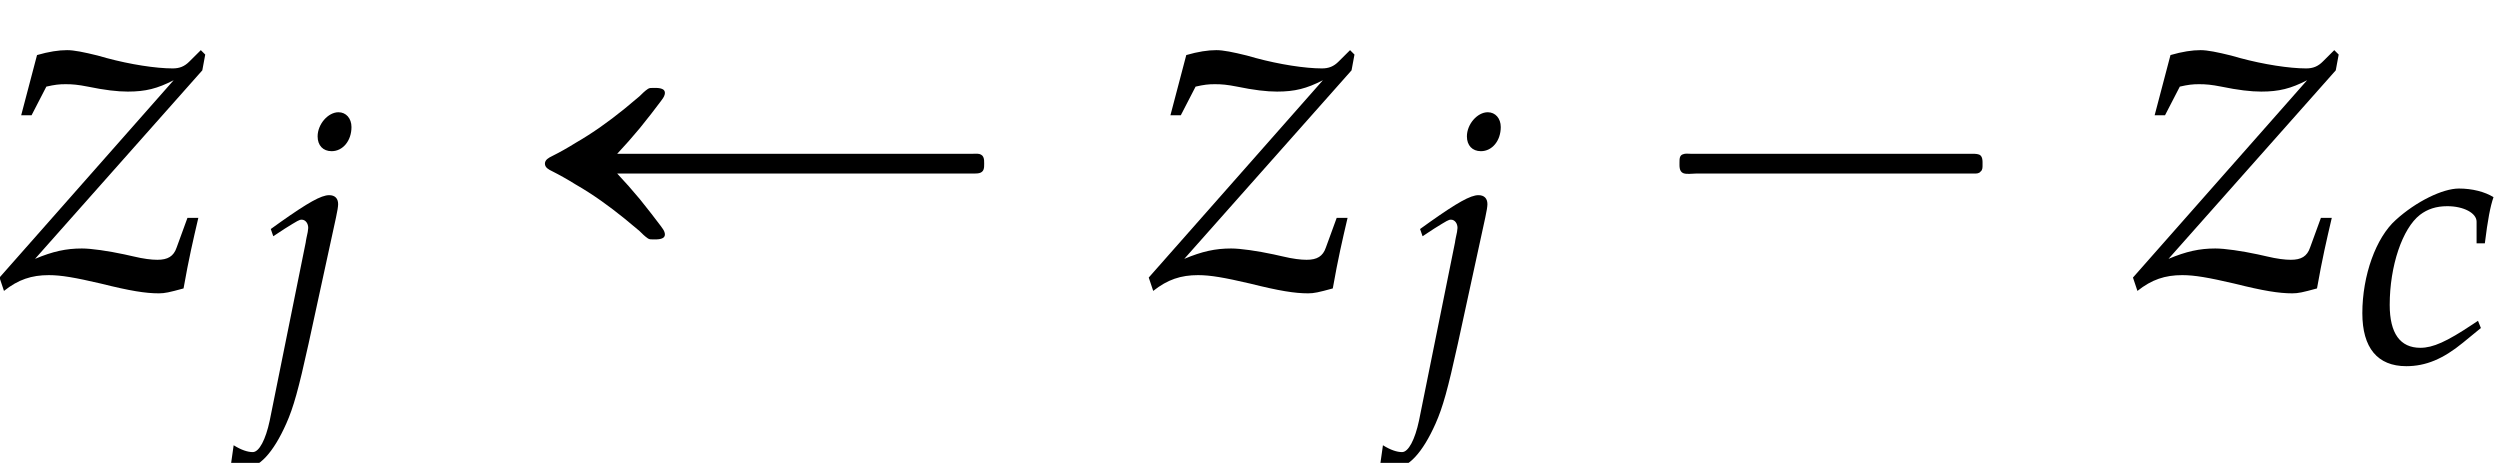
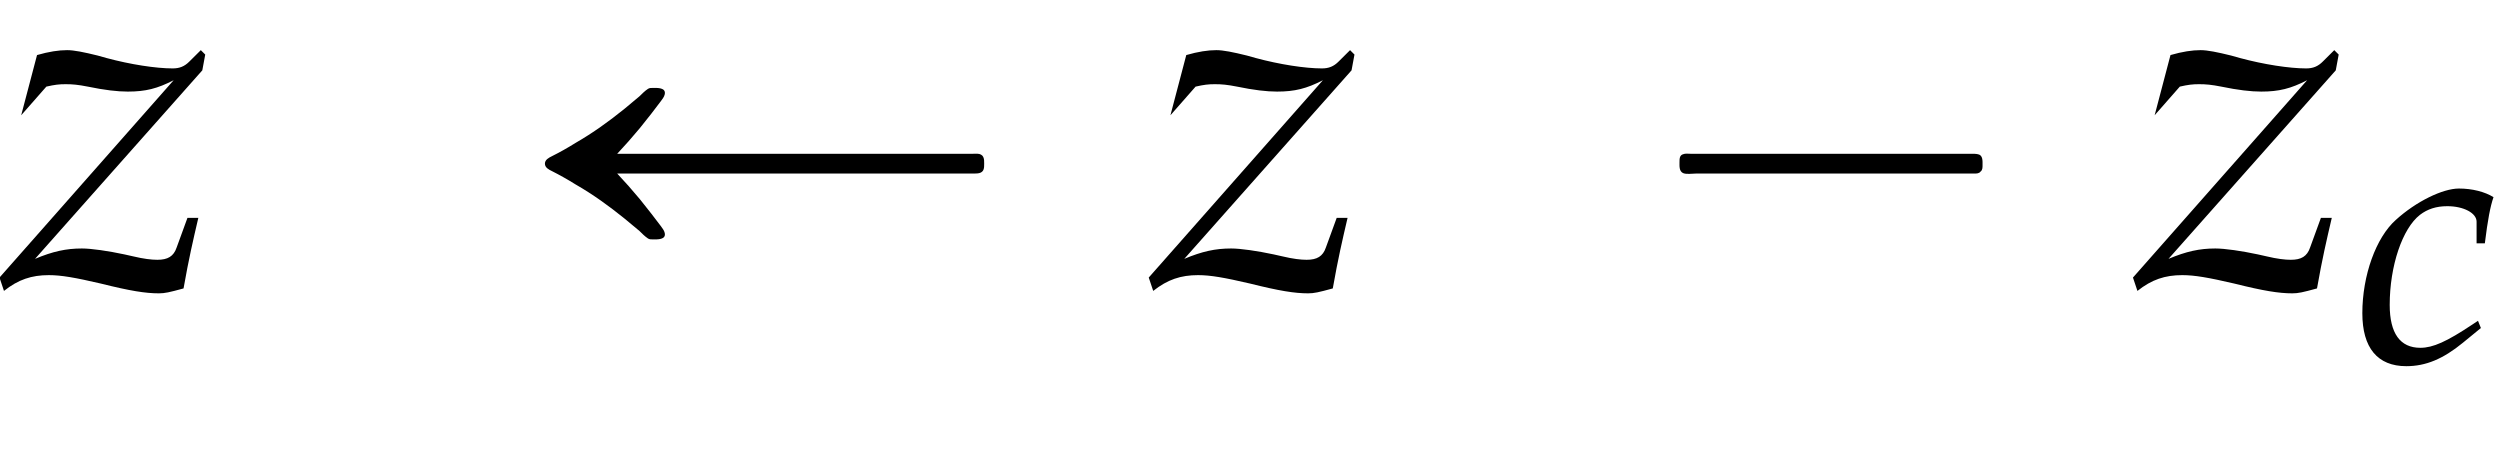
<svg xmlns="http://www.w3.org/2000/svg" xmlns:xlink="http://www.w3.org/1999/xlink" version="1.1" width="55.082pt" height="10.198pt" viewBox="205.33 75.947 55.082 10.198">
  <defs>
    <path id="g0-1" d="M.982-2.945C.949-2.935 .927-2.913 .916-2.88S.905-2.804 .905-2.771C.905-2.684 .895-2.575 .982-2.531C1.058-2.498 1.178-2.52 1.265-2.52H1.909H5.978H7.135H7.396C7.451-2.52 7.505-2.52 7.538-2.564C7.582-2.596 7.582-2.651 7.582-2.705C7.582-2.793 7.593-2.924 7.484-2.945C7.44-2.956 7.385-2.956 7.342-2.956H7.08H6.24H2.509H1.44H1.145C1.091-2.956 1.036-2.967 .982-2.945Z" />
    <path id="g0-208" d="M2.215-2.52H8.411H9.851H10.08C10.189-2.52 10.287-2.531 10.298-2.662C10.298-2.749 10.32-2.891 10.233-2.935C10.178-2.967 10.113-2.956 10.058-2.956H9.72H8.433H2.215C2.389-3.142 2.553-3.327 2.716-3.524C2.804-3.633 2.88-3.731 2.967-3.84C3.033-3.927 3.109-4.025 3.175-4.113C3.207-4.156 3.251-4.211 3.262-4.265C3.295-4.418 3.098-4.407 3-4.407C2.956-4.407 2.924-4.407 2.891-4.385C2.825-4.342 2.76-4.276 2.705-4.222C2.596-4.135 2.487-4.036 2.378-3.949C2.04-3.676 1.68-3.415 1.298-3.196C1.124-3.087 .949-2.989 .775-2.902C.709-2.869 .622-2.825 .622-2.738S.709-2.607 .775-2.575C.949-2.487 1.124-2.389 1.298-2.28C1.68-2.062 2.04-1.8 2.378-1.527C2.487-1.44 2.596-1.342 2.705-1.255C2.76-1.2 2.825-1.135 2.891-1.091C2.924-1.069 2.956-1.069 3-1.069C3.098-1.069 3.295-1.058 3.262-1.211C3.251-1.265 3.207-1.32 3.175-1.364C3.109-1.451 3.033-1.549 2.967-1.636C2.88-1.745 2.804-1.844 2.716-1.953C2.553-2.149 2.389-2.335 2.215-2.52Z" />
    <use id="g6-122" xlink:href="#g3-122" transform="scale(1.369)" />
    <path id="g3-99" d="M2.716-2.62H2.898C2.962-3.136 3.017-3.43 3.089-3.637C2.898-3.756 2.62-3.827 2.327-3.827C1.969-3.827 1.382-3.541 .937-3.136C.5-2.747 .199-1.914 .199-1.08C.199-.318 .532 .087 1.167 .087C1.596 .087 1.977-.071 2.414-.429L2.811-.754L2.747-.913L2.628-.834C2.057-.453 1.755-.318 1.477-.318C1.032-.318 .802-.635 .802-1.263C.802-2.12 1.08-2.946 1.469-3.248C1.636-3.375 1.826-3.438 2.072-3.438C2.43-3.438 2.716-3.287 2.716-3.097V-2.62Z" />
-     <path id="g3-106" d="M-.556 2.136C-.476 2.176-.373 2.192-.254 2.192C.064 2.192 .381 1.85 .667 1.207C.826 .85 .937 .453 1.159-.556L1.763-3.335C1.795-3.478 1.81-3.581 1.81-3.629C1.81-3.756 1.739-3.827 1.612-3.827C1.437-3.827 1.143-3.66 .548-3.24L.326-3.081L.381-2.922L.635-3.089C.929-3.271 .953-3.287 1.008-3.287C1.088-3.287 1.151-3.208 1.151-3.105C1.151-3.073 1.135-2.97 1.112-2.882C1.104-2.835 1.096-2.803 1.096-2.787L.302 1.143C.214 1.556 .071 1.834-.071 1.834C-.183 1.834-.326 1.787-.492 1.683L-.556 2.136ZM1.818-5.654C1.588-5.654 1.358-5.391 1.358-5.122C1.358-4.923 1.477-4.796 1.667-4.796C1.914-4.796 2.104-5.026 2.104-5.328C2.104-5.519 1.985-5.654 1.818-5.654Z" />
-     <path id="g3-122" d="M-.008-.167L.064 .048C.294-.135 .508-.206 .786-.206C.985-.206 1.207-.167 1.62-.071C2.096 .048 2.342 .087 2.557 .087C2.652 .087 2.724 .071 2.954 .008C3.041-.484 3.105-.754 3.192-1.128H3.017L2.843-.651C2.795-.508 2.7-.453 2.533-.453C2.438-.453 2.311-.468 2.144-.508L2.001-.54C1.739-.596 1.469-.635 1.318-.635C1.064-.635 .85-.588 .564-.468L3.256-3.502L3.303-3.756L3.232-3.827L3.049-3.645C2.97-3.565 2.89-3.533 2.779-3.533C2.509-3.533 2.096-3.597 1.715-3.7L1.572-3.74C1.35-3.795 1.191-3.827 1.08-3.827C.945-3.827 .786-3.803 .596-3.748L.341-2.779H.508L.746-3.24C.881-3.271 .953-3.279 1.056-3.279C1.167-3.279 1.255-3.271 1.413-3.24C1.683-3.184 1.89-3.16 2.057-3.16C2.342-3.16 2.533-3.208 2.795-3.343L-.008-.167Z" />
+     <path id="g3-122" d="M-.008-.167L.064 .048C.294-.135 .508-.206 .786-.206C.985-.206 1.207-.167 1.62-.071C2.096 .048 2.342 .087 2.557 .087C2.652 .087 2.724 .071 2.954 .008C3.041-.484 3.105-.754 3.192-1.128H3.017L2.843-.651C2.795-.508 2.7-.453 2.533-.453C2.438-.453 2.311-.468 2.144-.508L2.001-.54C1.739-.596 1.469-.635 1.318-.635C1.064-.635 .85-.588 .564-.468L3.256-3.502L3.303-3.756L3.232-3.827L3.049-3.645C2.97-3.565 2.89-3.533 2.779-3.533C2.509-3.533 2.096-3.597 1.715-3.7L1.572-3.74C1.35-3.795 1.191-3.827 1.08-3.827C.945-3.827 .786-3.803 .596-3.748L.341-2.779L.746-3.24C.881-3.271 .953-3.279 1.056-3.279C1.167-3.279 1.255-3.271 1.413-3.24C1.683-3.184 1.89-3.16 2.057-3.16C2.342-3.16 2.533-3.208 2.795-3.343L-.008-.167Z" />
  </defs>
  <g id="page1">
    <use x="205.33" y="82.291" xlink:href="#g6-122" />
    <use x="210.97" y="84.074" xlink:href="#g3-106" />
    <use x="216.714" y="82.291" xlink:href="#g0-208" />
    <use x="230.651" y="82.291" xlink:href="#g6-122" />
    <use x="236.292" y="84.074" xlink:href="#g3-106" />
    <use x="241.429" y="82.291" xlink:href="#g0-1" />
    <use x="252.336" y="82.291" xlink:href="#g6-122" />
    <use x="257.18" y="83.928" xlink:href="#g3-99" />
  </g>
</svg>